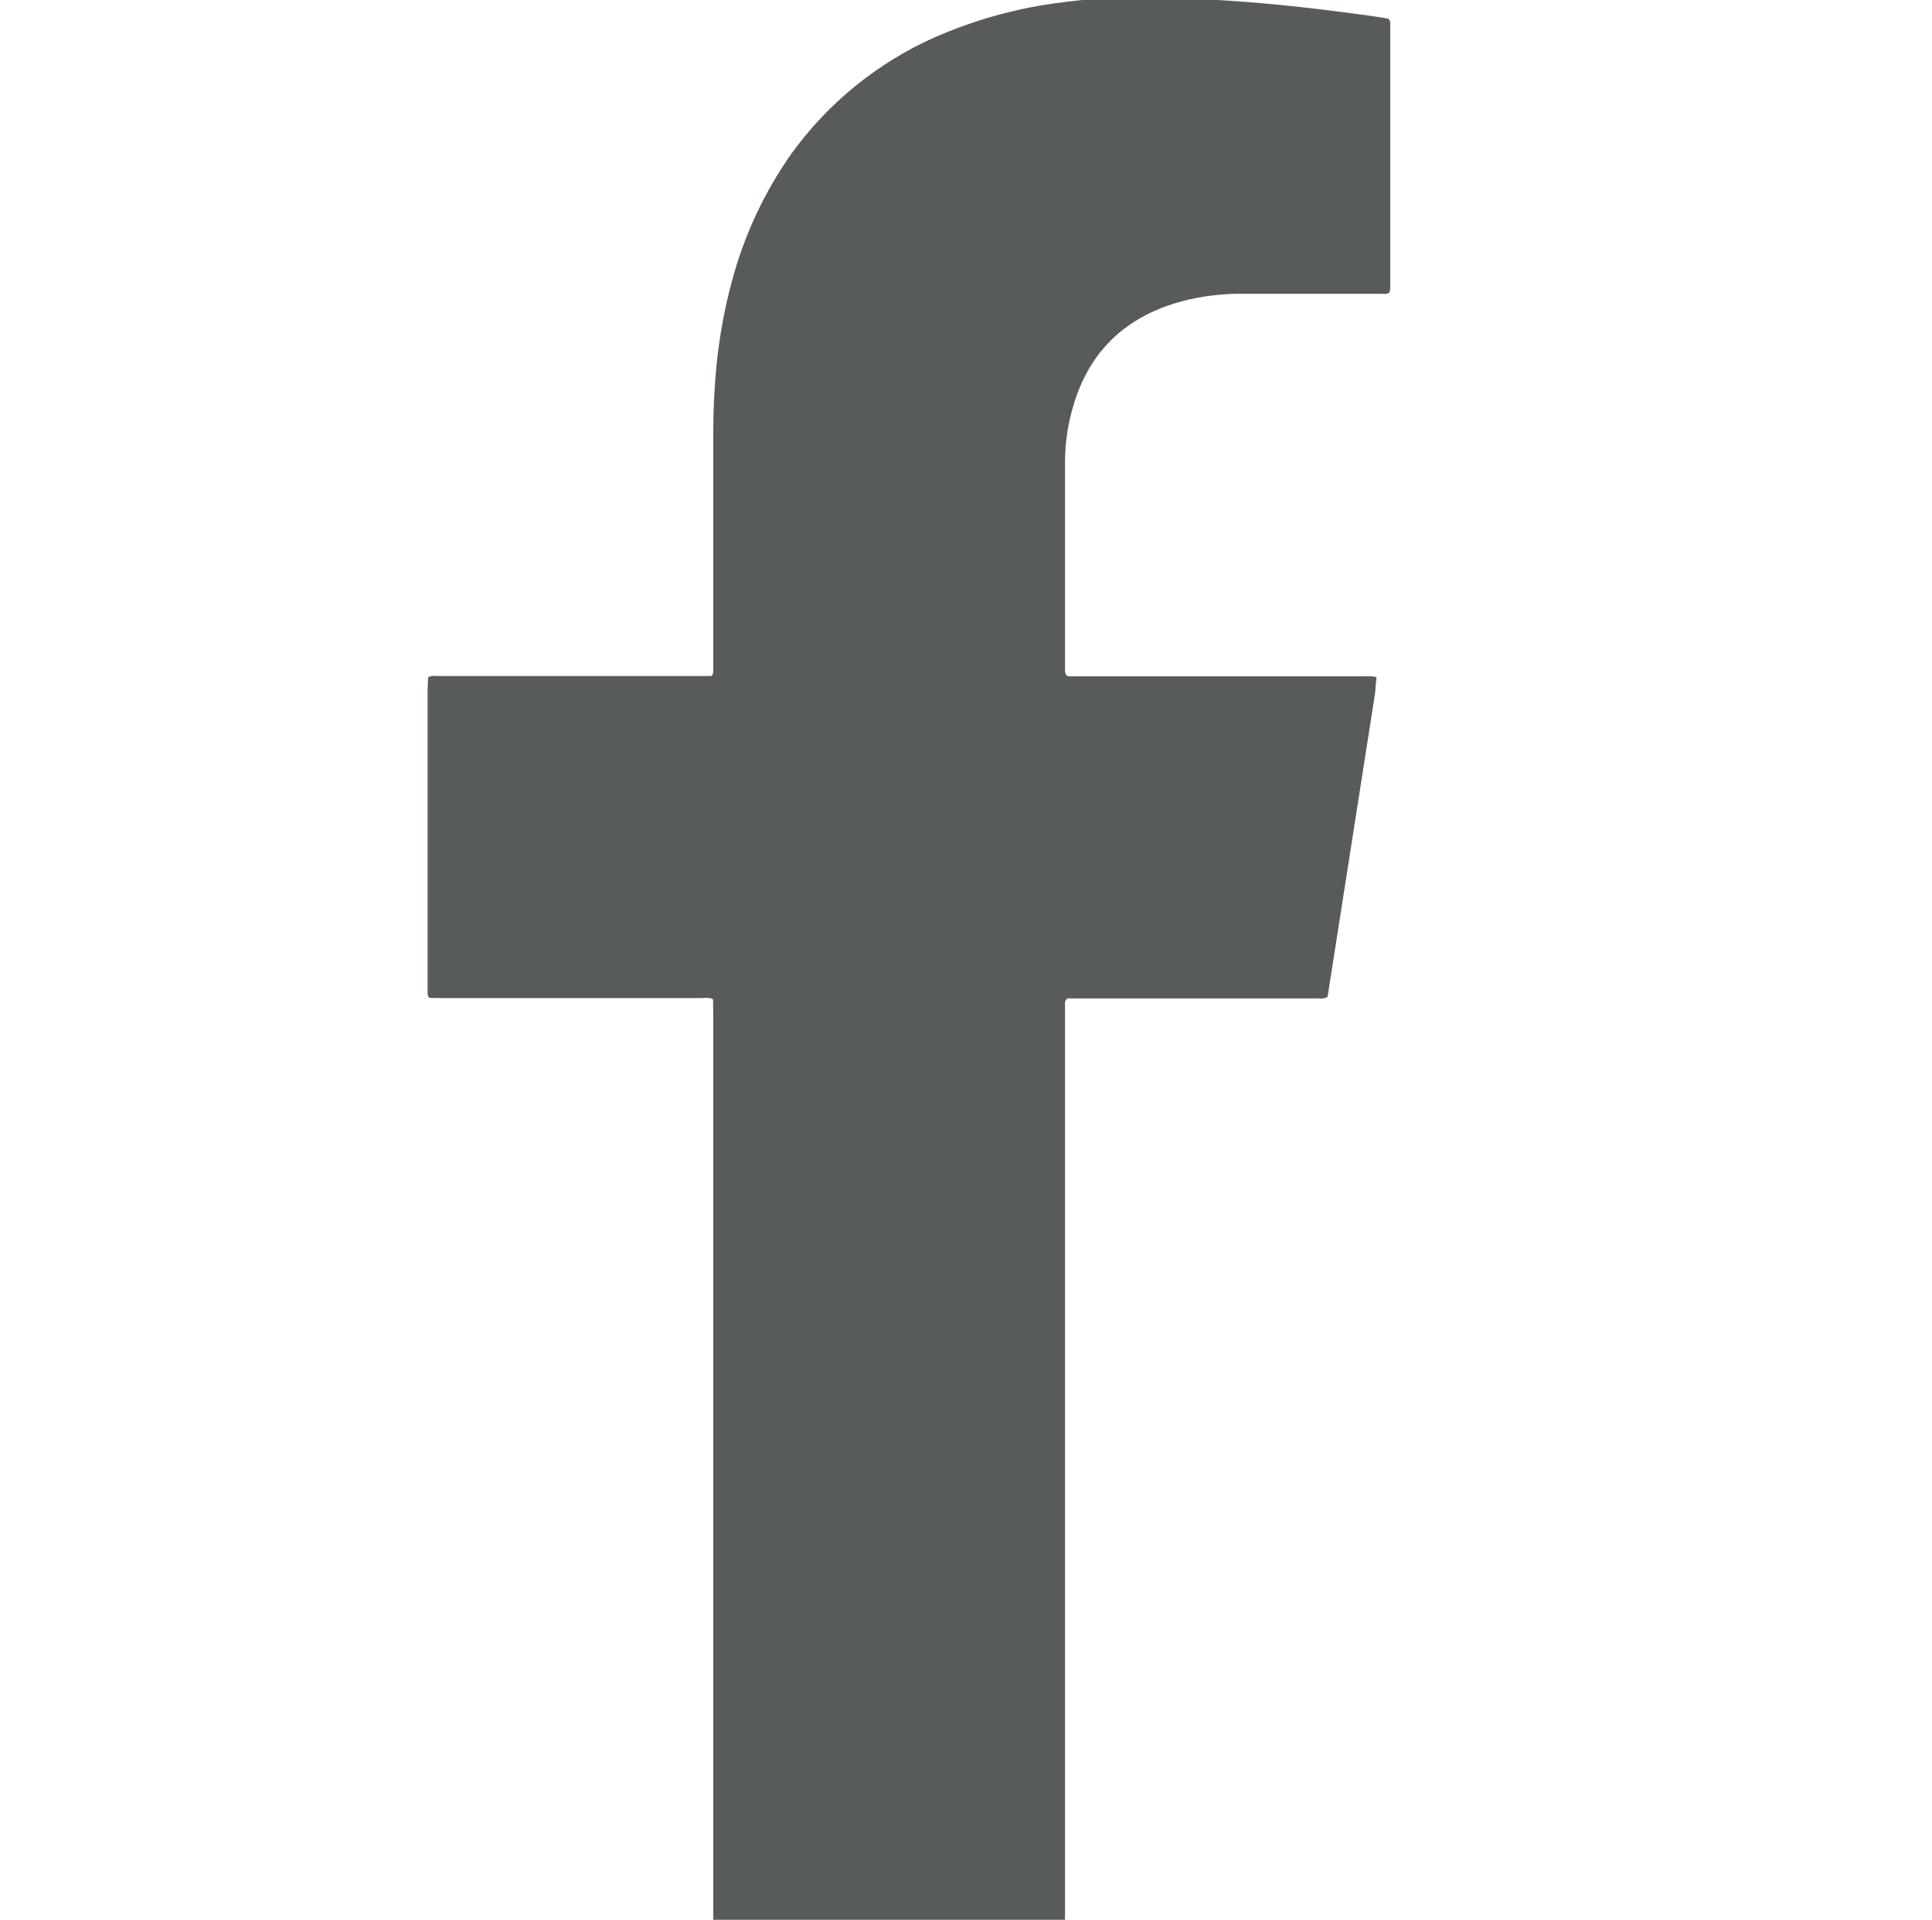
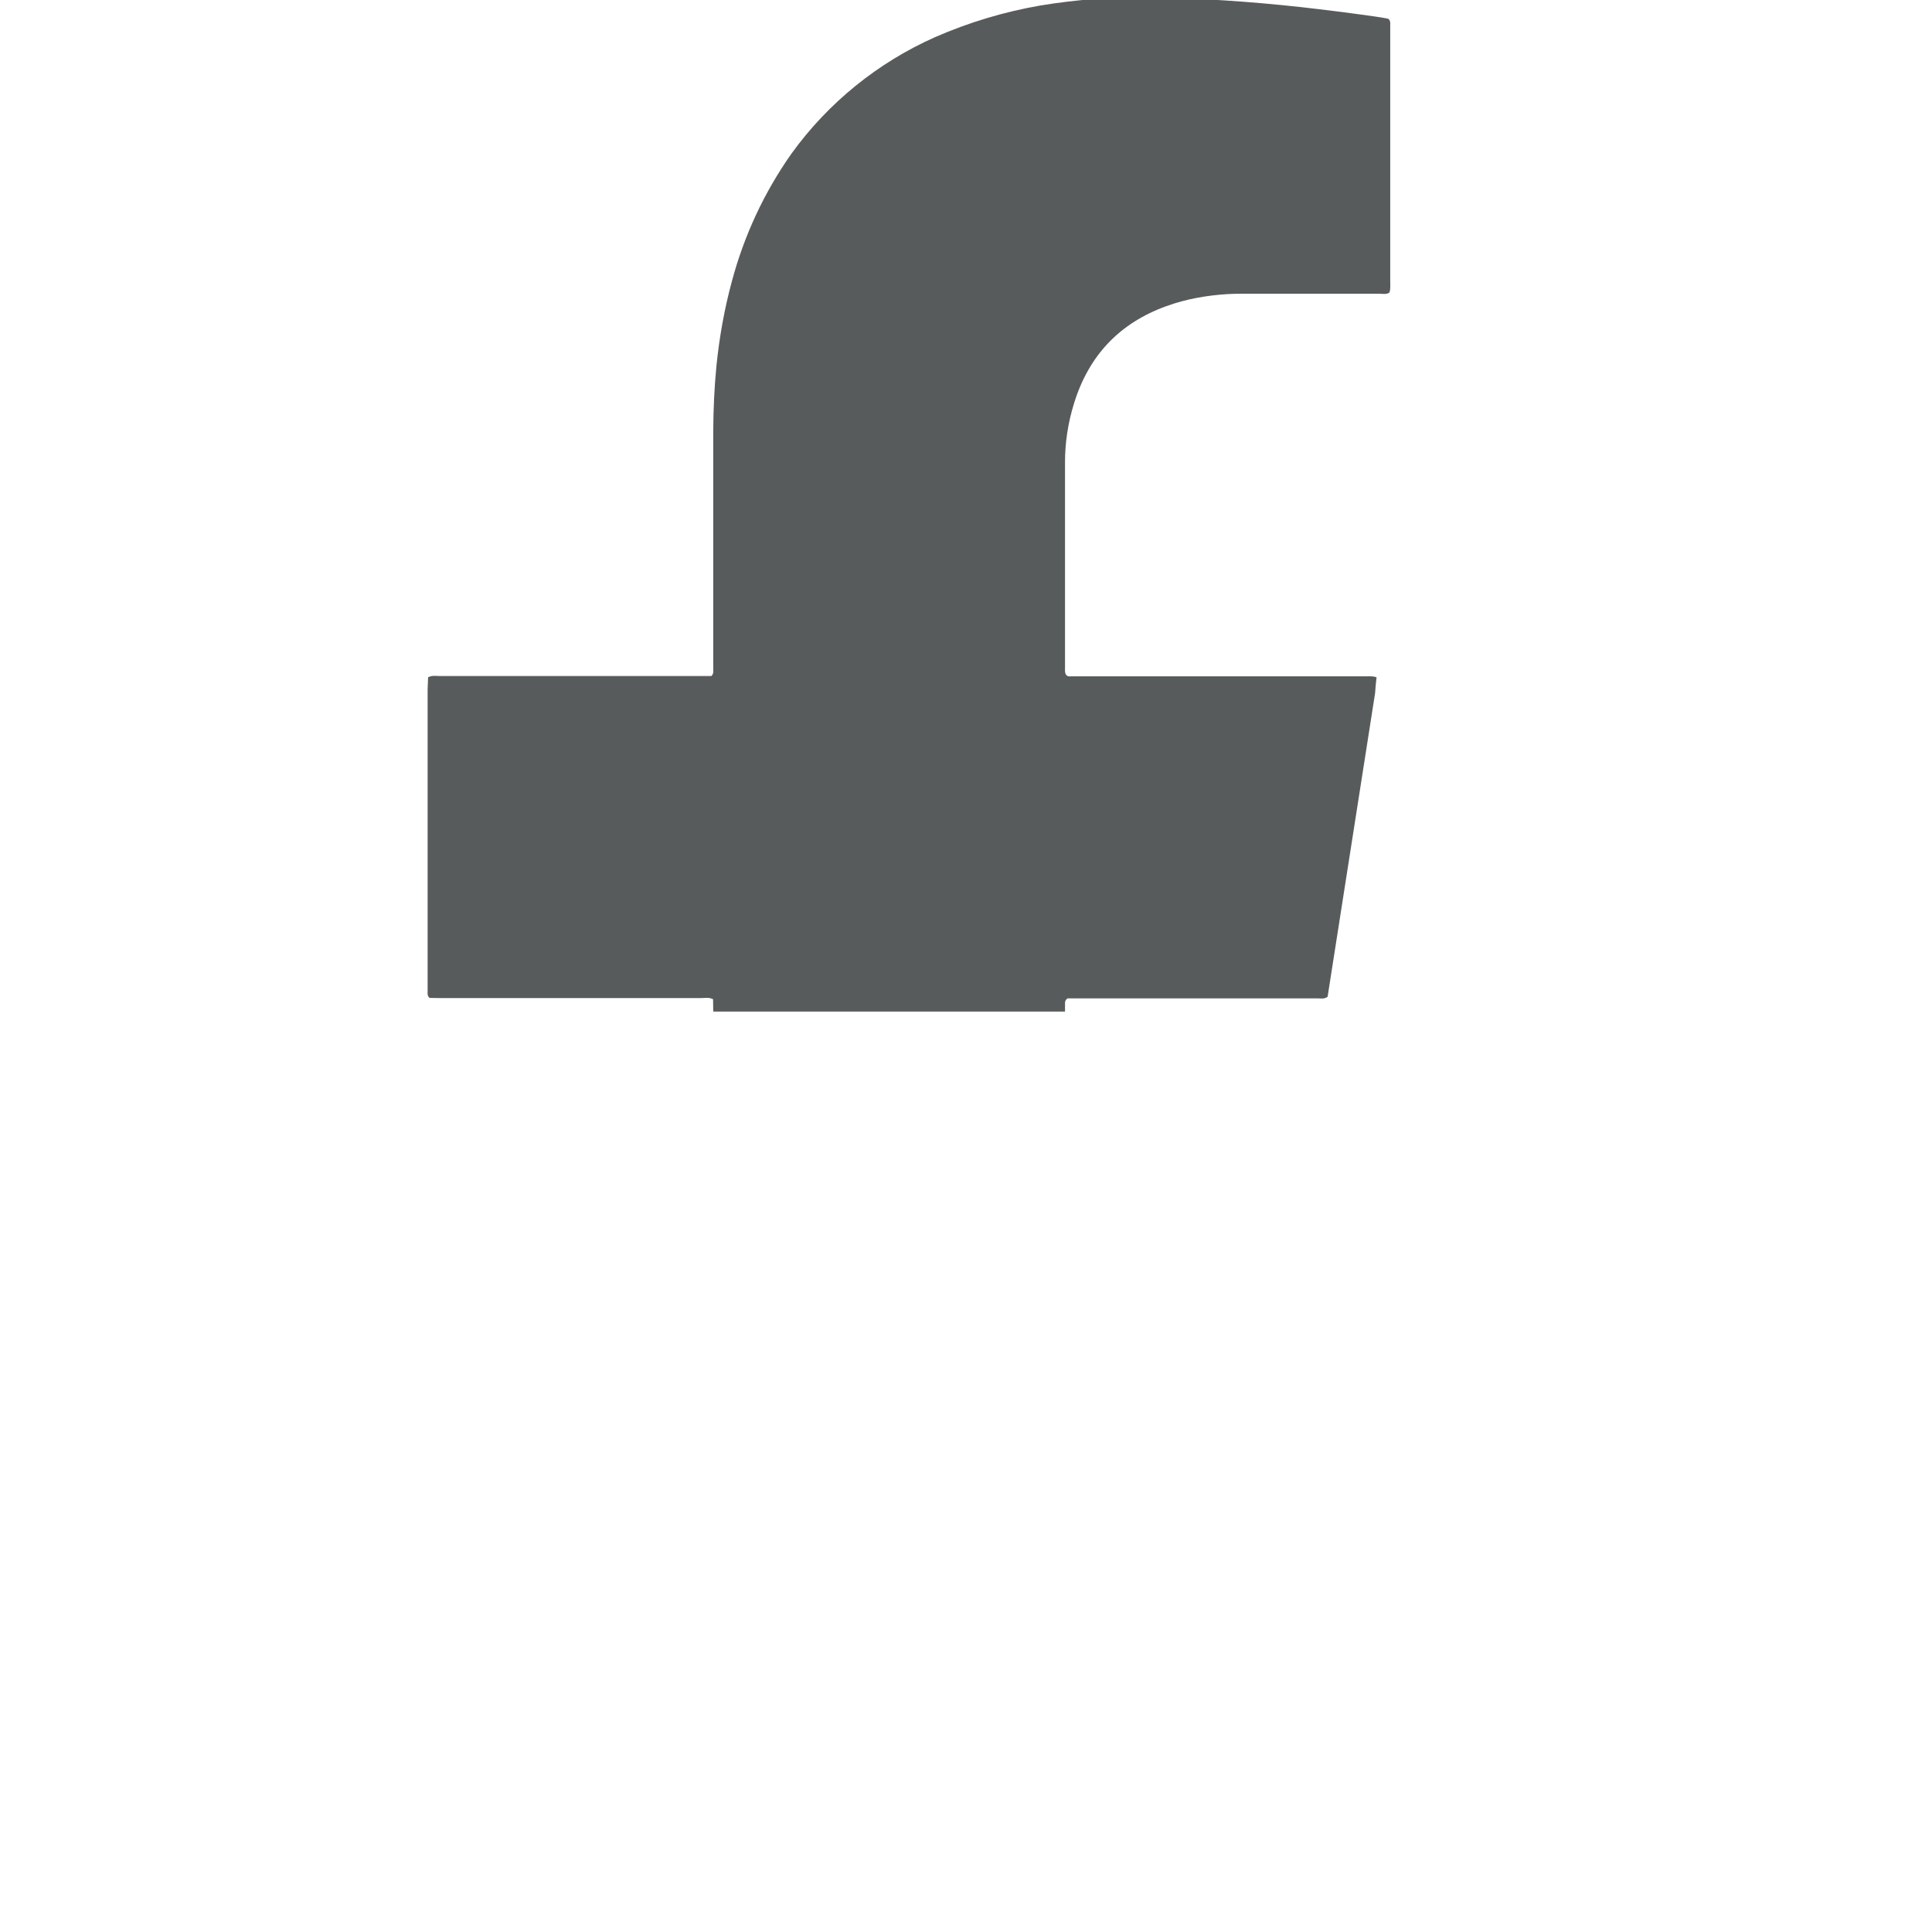
<svg xmlns="http://www.w3.org/2000/svg" version="1.1" id="Layer_1" x="0px" y="0px" width="12px" height="11.922px" viewBox="0 0 12 11.922" enable-background="new 0 0 12 11.922" xml:space="preserve">
-   <path fill="#585B5C" d="M8.635,1.744V0.155c0-0.013,0.003-0.026-0.013-0.039C8.594,0.111,8.561,0.105,8.53,0.101  C8.381,0.08,8.23,0.061,8.08,0.044C7.77,0.01,7.455-0.011,7.142-0.017C6.914-0.02,6.688-0.003,6.463,0.034  C6.237,0.073,6.018,0.139,5.807,0.231C5.452,0.389,5.144,0.638,4.916,0.954c-0.17,0.241-0.295,0.51-0.371,0.796  C4.499,1.92,4.468,2.095,4.45,2.271C4.437,2.404,4.431,2.539,4.43,2.673v1.479c0,0.015,0.004,0.03-0.011,0.046l-0.067,0H2.727  c-0.022,0-0.044-0.005-0.068,0.008L2.656,4.283v1.874c0,0.013-0.003,0.026,0.012,0.04l0.062,0.001h1.625  c0.023,0,0.047-0.006,0.074,0.007l0.001,0.077v5.657h2.185V6.238c0-0.012-0.002-0.026,0.016-0.038h1.554  c0.02,0,0.041,0.005,0.061-0.01l0.295-1.886C8.543,4.272,8.546,4.24,8.55,4.206C8.524,4.197,8.501,4.2,8.478,4.2h-1.82  c-0.013,0-0.026,0.003-0.036-0.009C6.613,4.178,6.615,4.162,6.615,4.148V2.87c0-0.124,0.019-0.246,0.056-0.365  c0.091-0.295,0.28-0.498,0.574-0.604c0.124-0.045,0.253-0.067,0.384-0.075C7.692,1.823,7.758,1.824,7.82,1.824h0.746  c0.021,0,0.044,0.006,0.064-0.007C8.638,1.792,8.635,1.769,8.635,1.744z" />
+   <path fill="#585B5C" d="M8.635,1.744V0.155c0-0.013,0.003-0.026-0.013-0.039C8.594,0.111,8.561,0.105,8.53,0.101  C8.381,0.08,8.23,0.061,8.08,0.044C7.77,0.01,7.455-0.011,7.142-0.017C6.914-0.02,6.688-0.003,6.463,0.034  C6.237,0.073,6.018,0.139,5.807,0.231C5.452,0.389,5.144,0.638,4.916,0.954c-0.17,0.241-0.295,0.51-0.371,0.796  C4.499,1.92,4.468,2.095,4.45,2.271C4.437,2.404,4.431,2.539,4.43,2.673v1.479c0,0.015,0.004,0.03-0.011,0.046l-0.067,0H2.727  c-0.022,0-0.044-0.005-0.068,0.008L2.656,4.283v1.874c0,0.013-0.003,0.026,0.012,0.04l0.062,0.001h1.625  c0.023,0,0.047-0.006,0.074,0.007l0.001,0.077h2.185V6.238c0-0.012-0.002-0.026,0.016-0.038h1.554  c0.02,0,0.041,0.005,0.061-0.01l0.295-1.886C8.543,4.272,8.546,4.24,8.55,4.206C8.524,4.197,8.501,4.2,8.478,4.2h-1.82  c-0.013,0-0.026,0.003-0.036-0.009C6.613,4.178,6.615,4.162,6.615,4.148V2.87c0-0.124,0.019-0.246,0.056-0.365  c0.091-0.295,0.28-0.498,0.574-0.604c0.124-0.045,0.253-0.067,0.384-0.075C7.692,1.823,7.758,1.824,7.82,1.824h0.746  c0.021,0,0.044,0.006,0.064-0.007C8.638,1.792,8.635,1.769,8.635,1.744z" />
</svg>